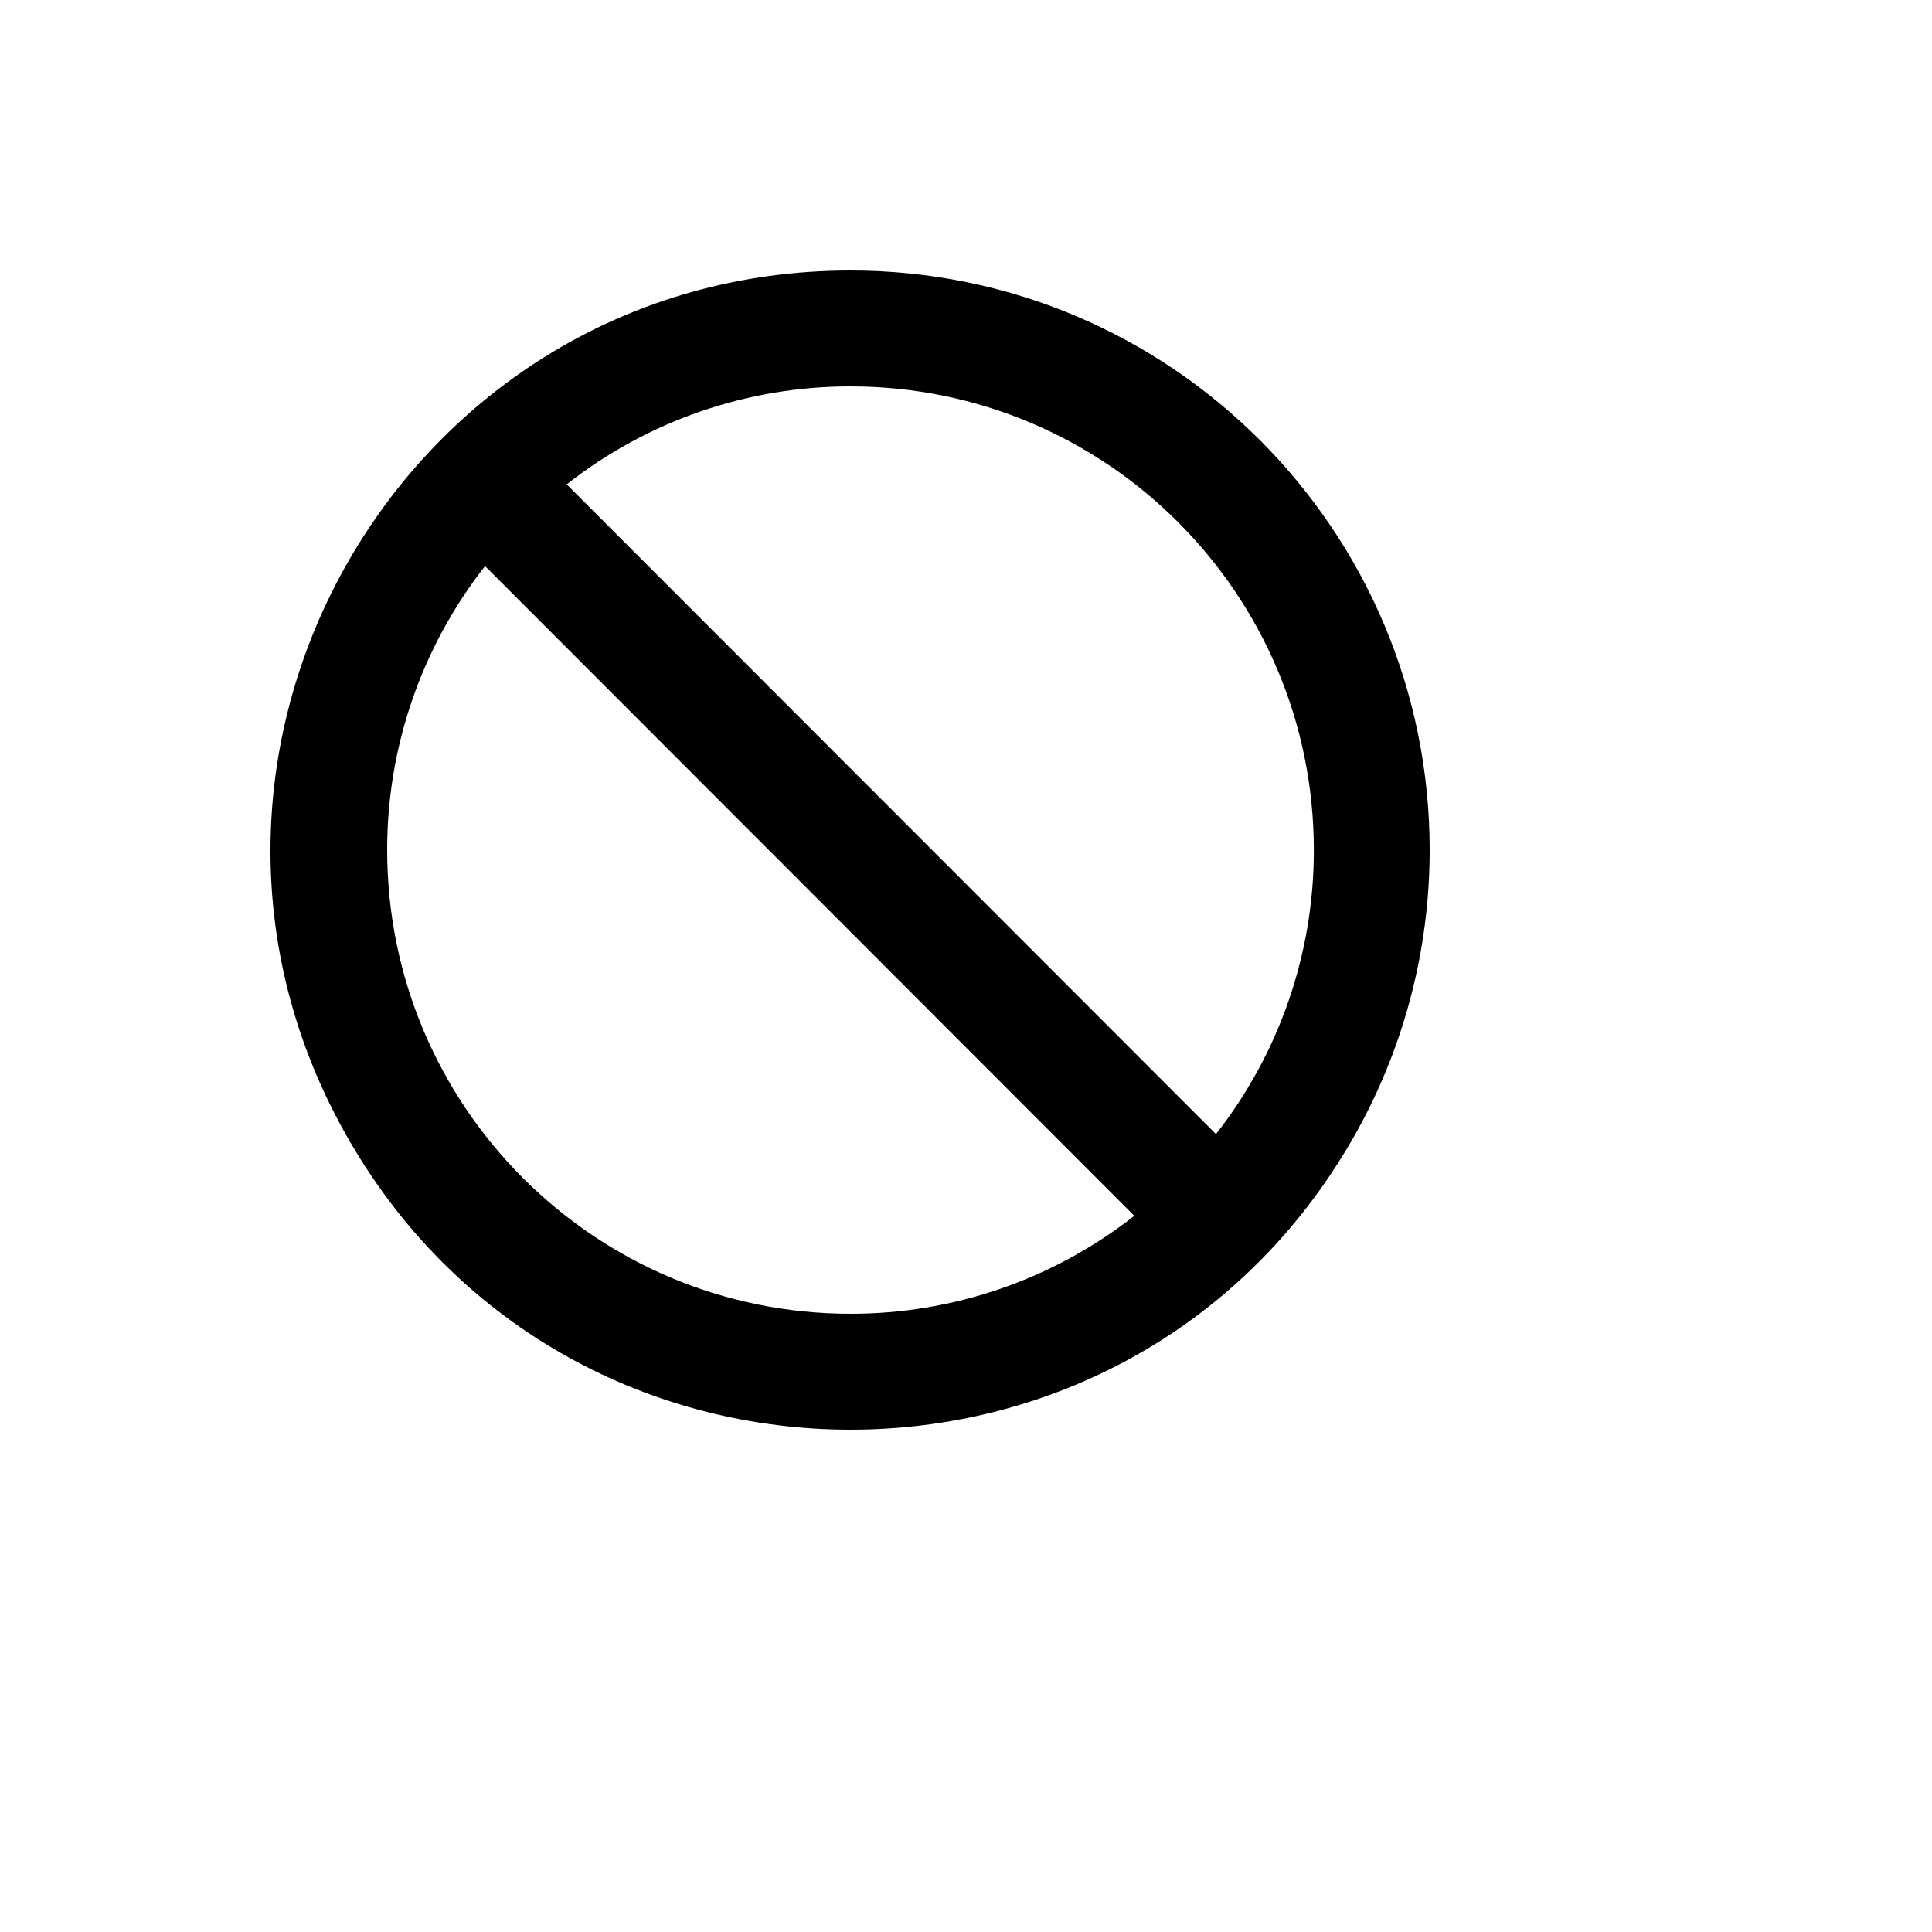
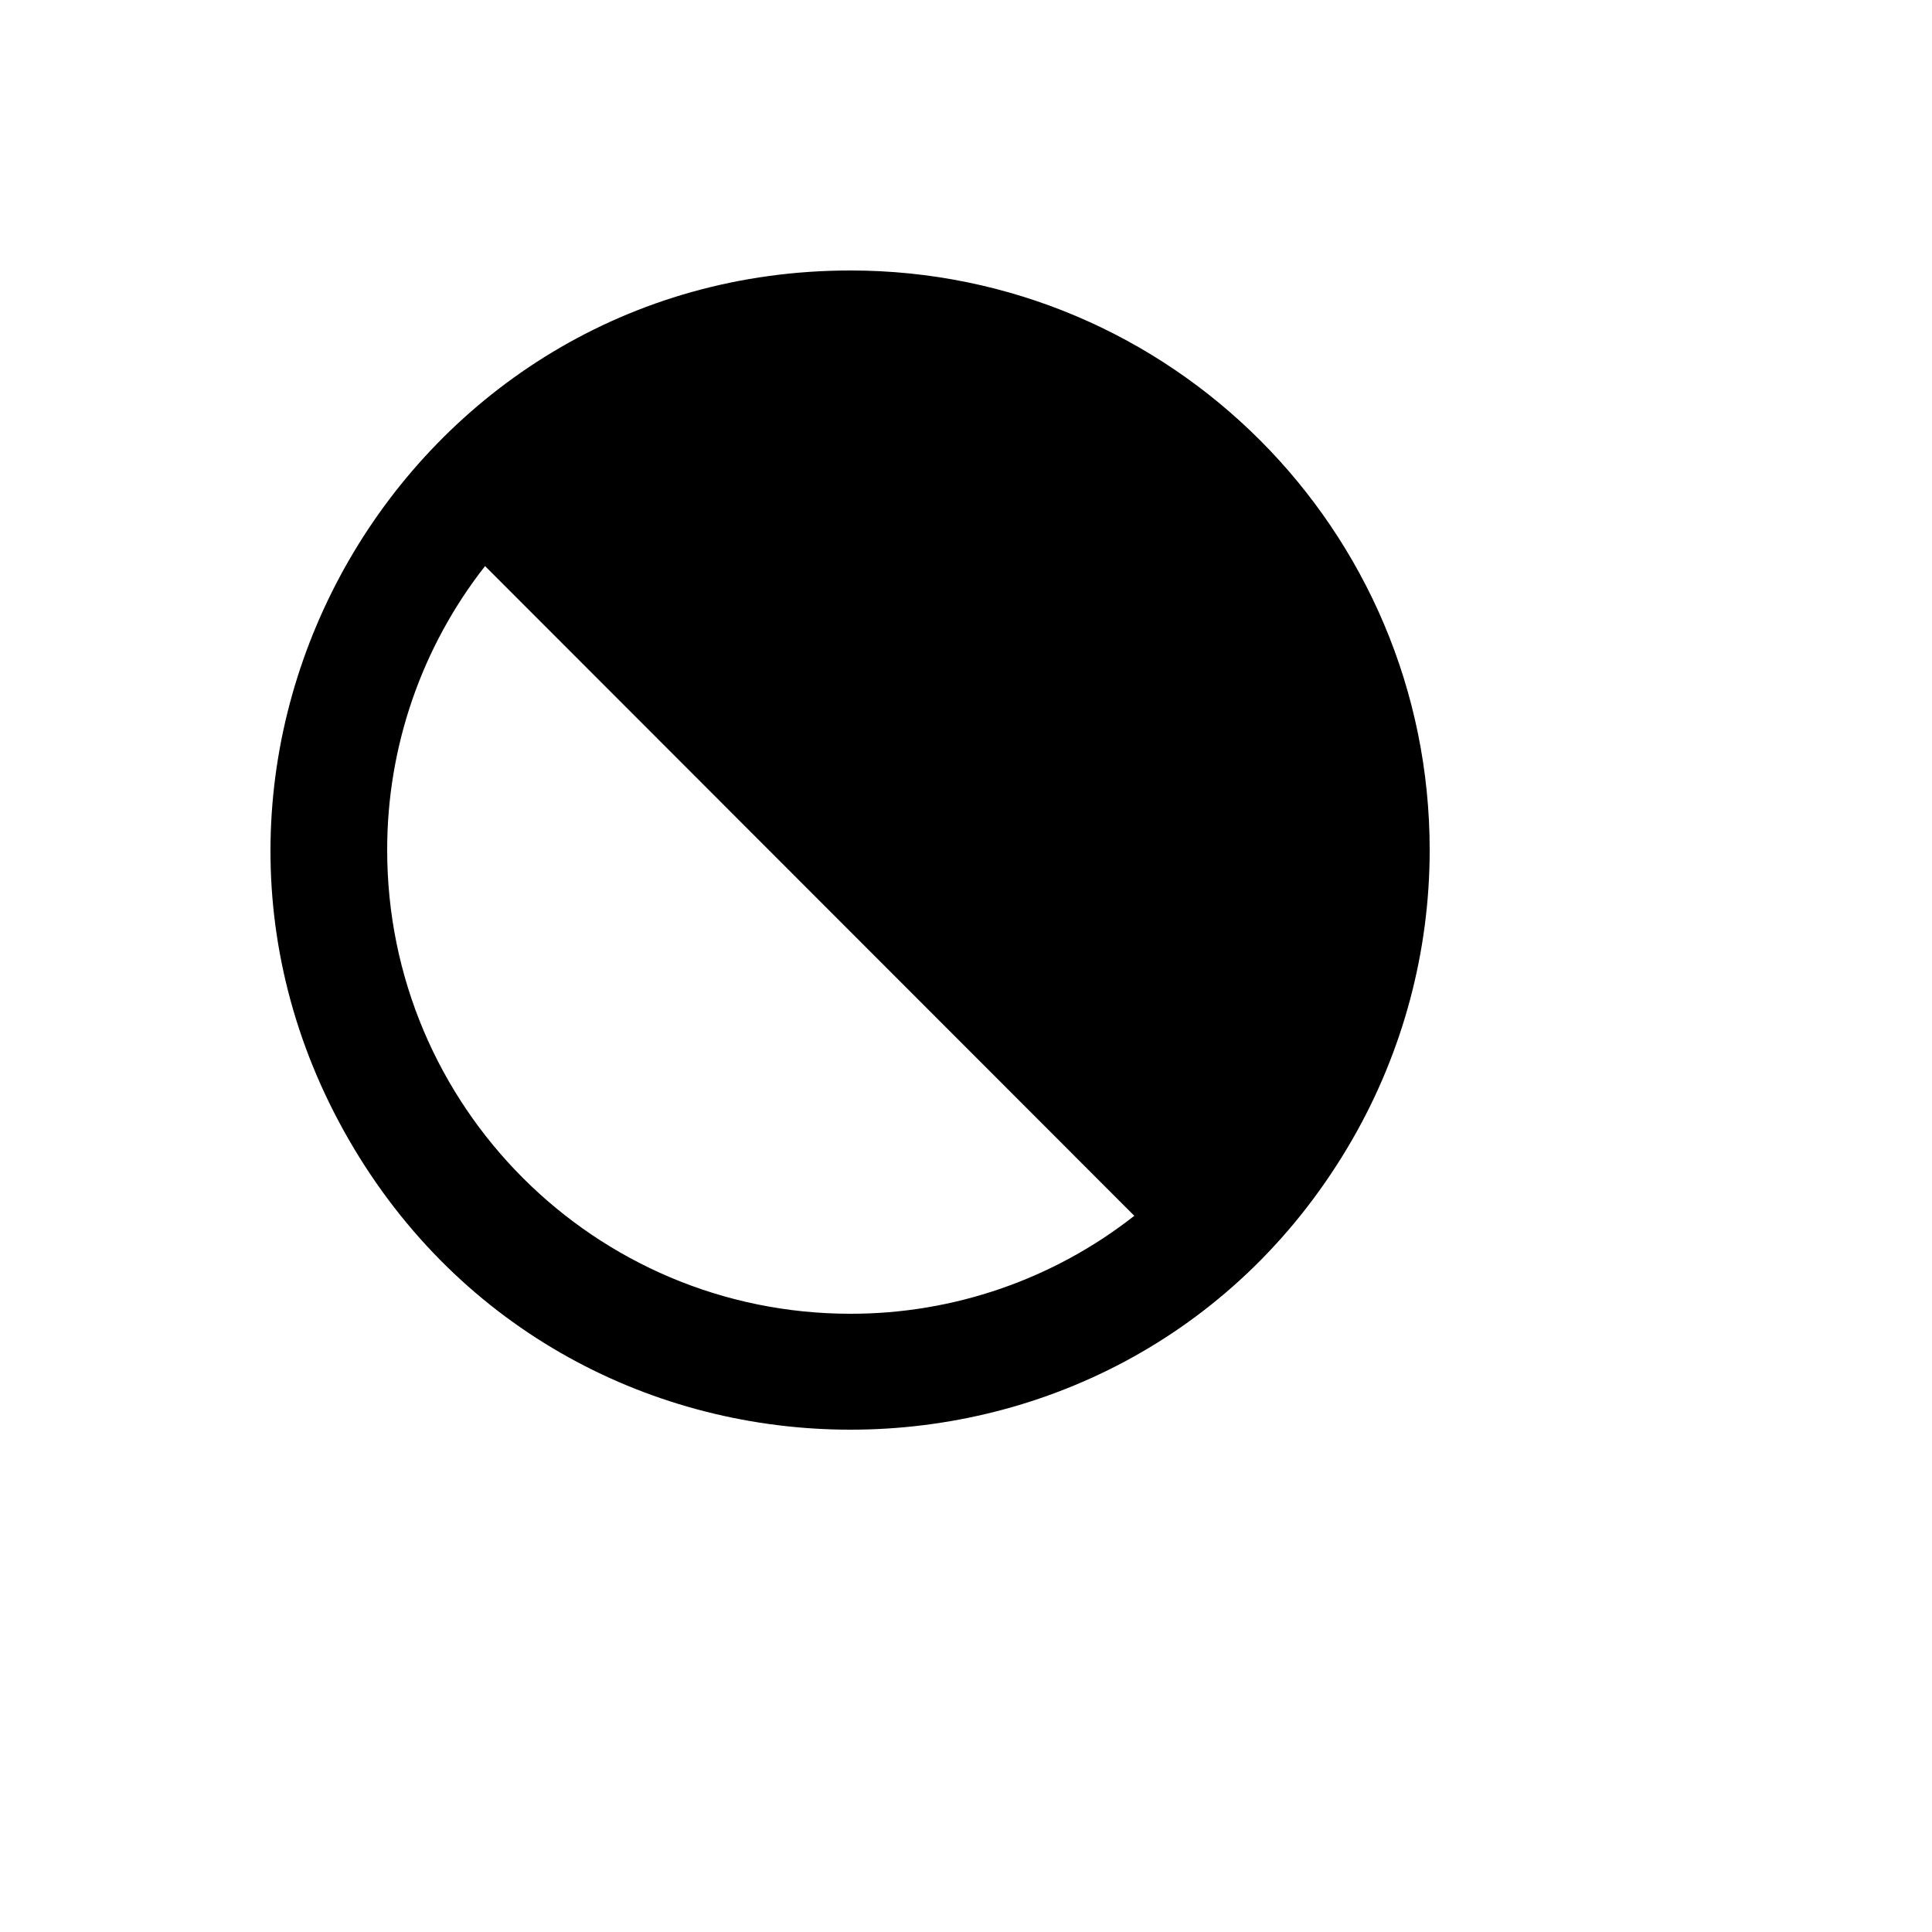
<svg xmlns="http://www.w3.org/2000/svg" version="1.1" width="100%" height="100%" id="svgWorkerArea" viewBox="-25 -25 625 625" style="background: white;">
  <defs id="defsdoc">
    <pattern id="patternBool" x="0" y="0" width="10" height="10" patternUnits="userSpaceOnUse" patternTransform="rotate(35)">
-       <circle cx="5" cy="5" r="4" style="stroke: none;fill: #ff000070;" />
-     </pattern>
+       </pattern>
  </defs>
  <g id="fileImp-539527903" class="cosito">
-     <path id="pathImp-293066397" class="grouped" d="M250.14 62.5C105.91 62.5 15.766 218.749 87.881 343.75 159.996 468.75 340.284 468.75 412.399 343.75 428.842 315.246 437.5 282.913 437.5 250 437.5 146.447 353.615 62.5 250.14 62.5 250.14 62.5 250.14 62.5 250.14 62.5M250.14 400C167.359 400 100.252 332.843 100.252 250 100.211 216.687 111.363 184.328 131.916 158.125 131.916 158.125 341.946 368.312 341.946 368.312 315.763 388.881 283.428 400.041 250.14 400 250.14 400 250.14 400 250.14 400M368.364 341.875C368.364 341.875 158.334 131.687 158.334 131.687 184.517 111.119 216.852 99.959 250.14 100 332.921 100 400.028 167.157 400.028 250 400.069 283.313 388.918 315.671 368.364 341.875 368.364 341.875 368.364 341.875 368.364 341.875" />
+     <path id="pathImp-293066397" class="grouped" d="M250.14 62.5C105.91 62.5 15.766 218.749 87.881 343.75 159.996 468.75 340.284 468.75 412.399 343.75 428.842 315.246 437.5 282.913 437.5 250 437.5 146.447 353.615 62.5 250.14 62.5 250.14 62.5 250.14 62.5 250.14 62.5M250.14 400C167.359 400 100.252 332.843 100.252 250 100.211 216.687 111.363 184.328 131.916 158.125 131.916 158.125 341.946 368.312 341.946 368.312 315.763 388.881 283.428 400.041 250.14 400 250.14 400 250.14 400 250.14 400M368.364 341.875" />
  </g>
</svg>